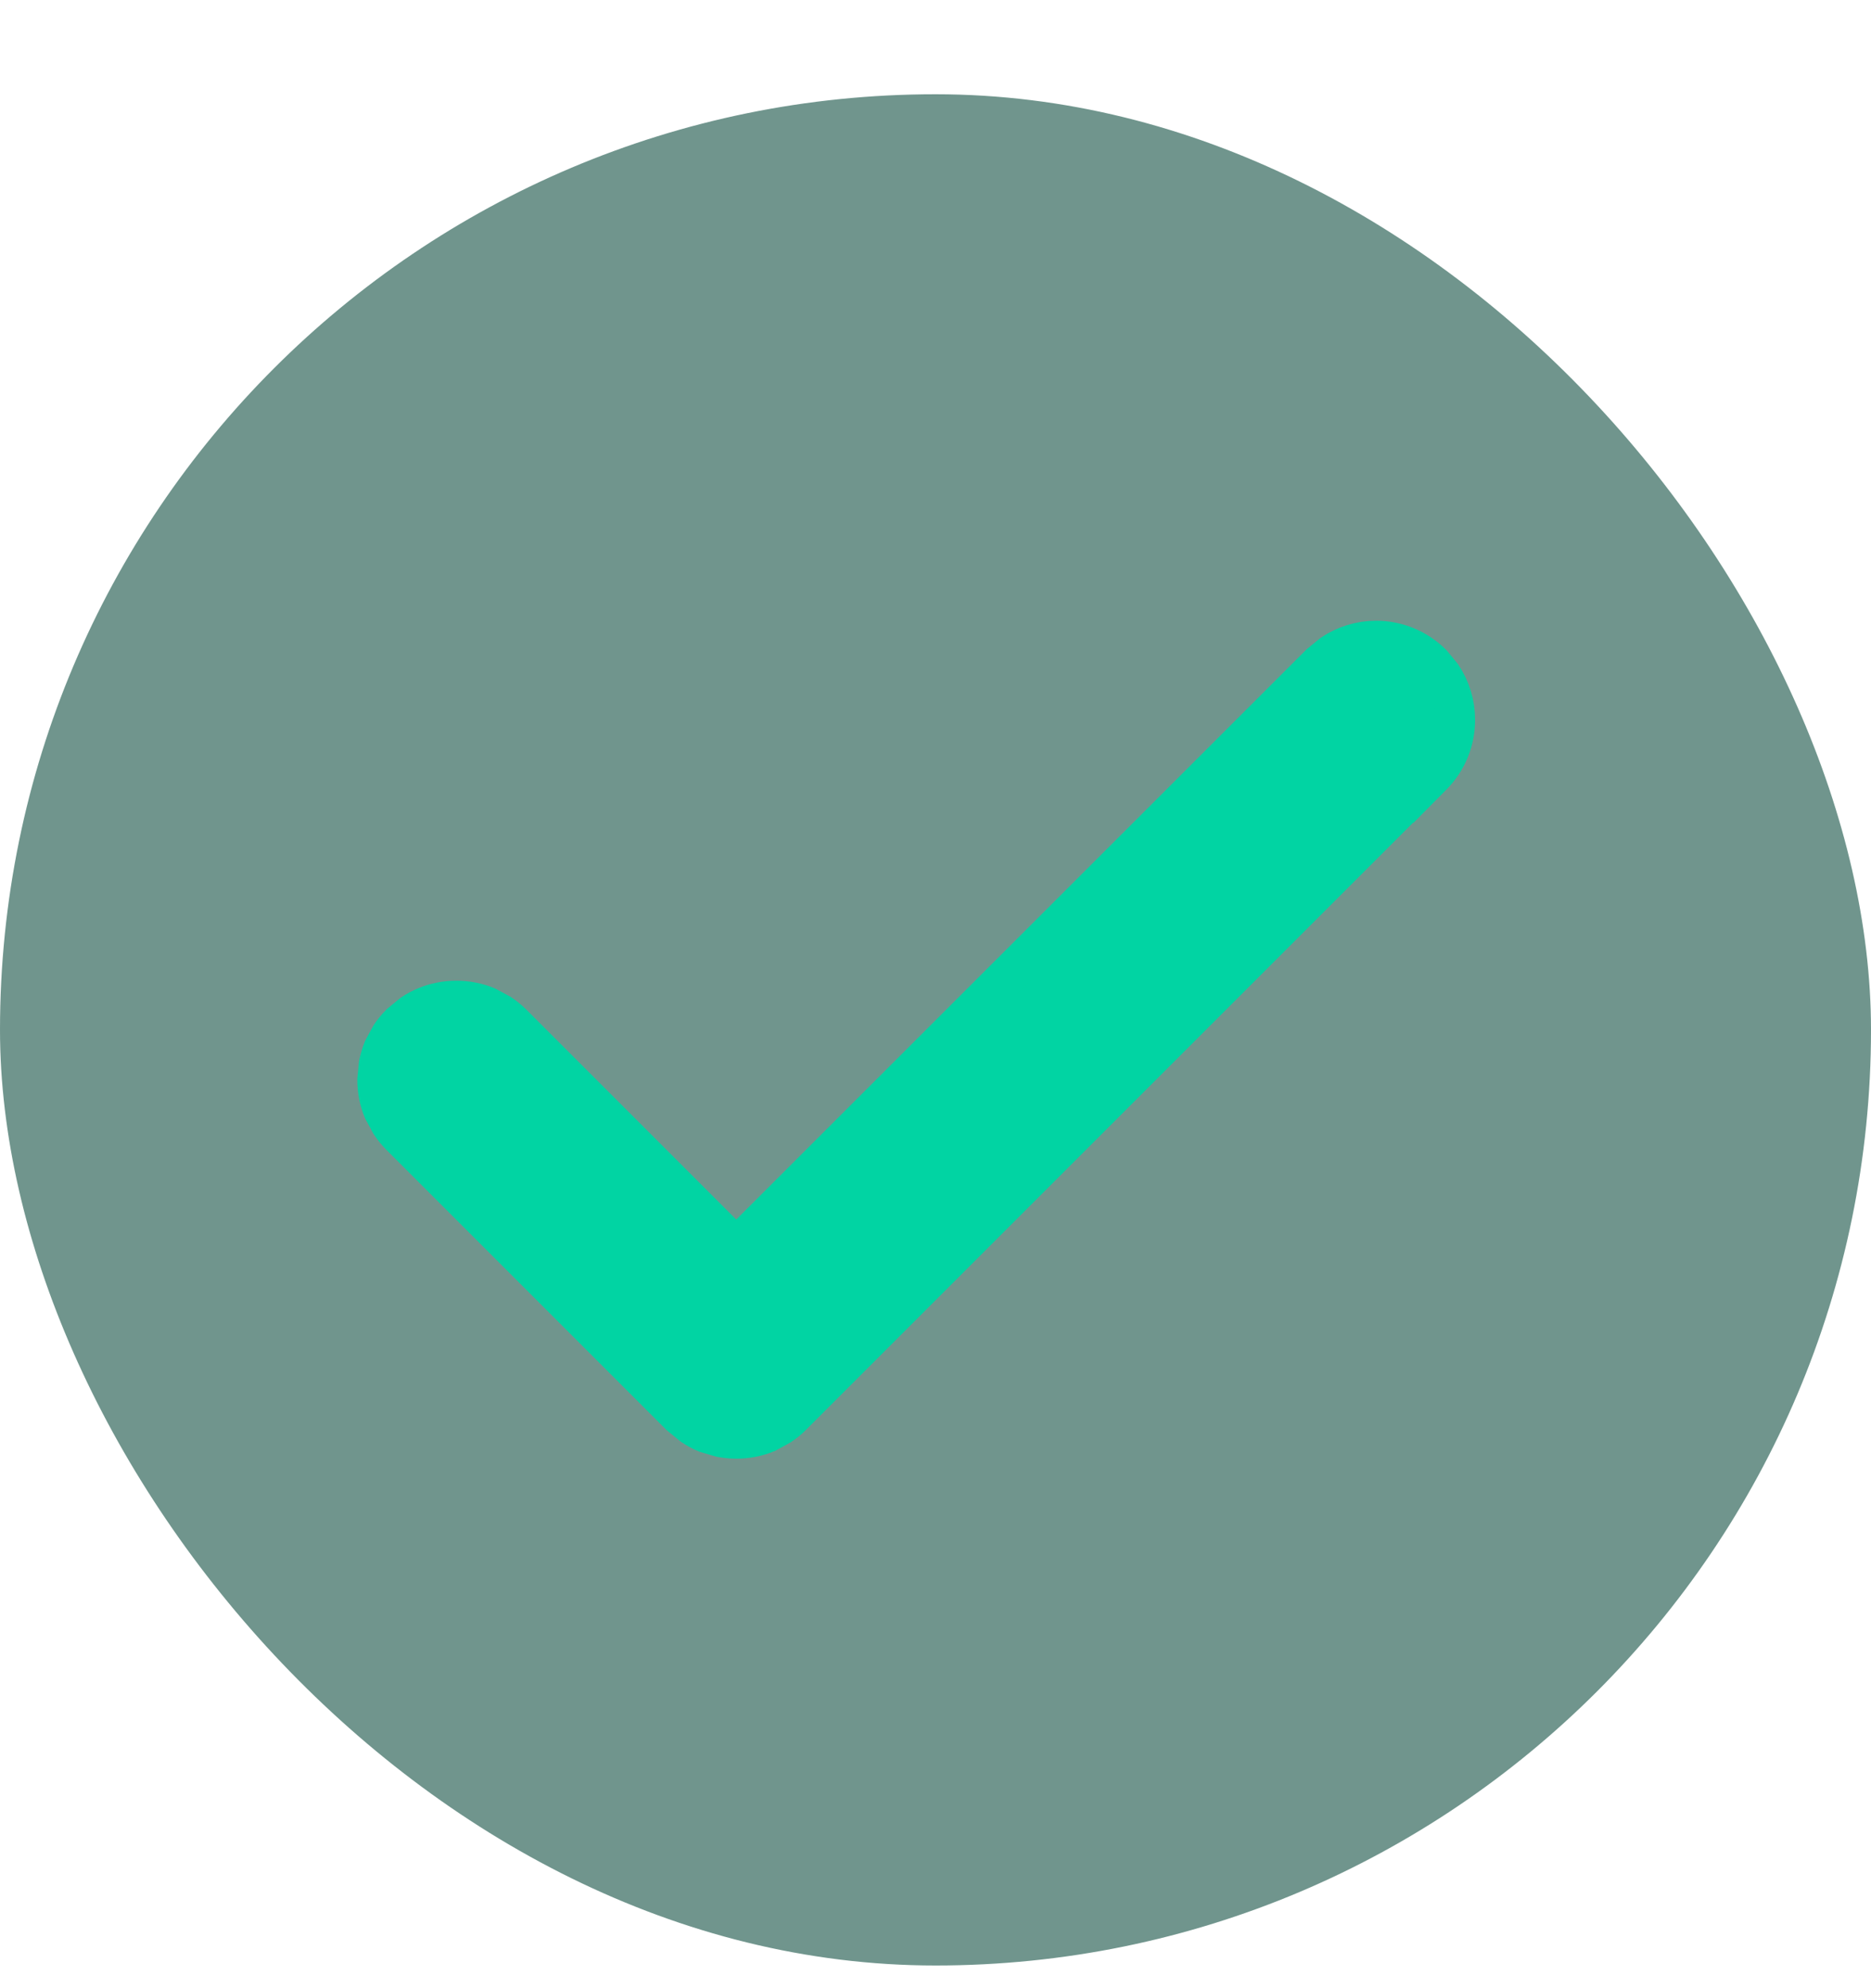
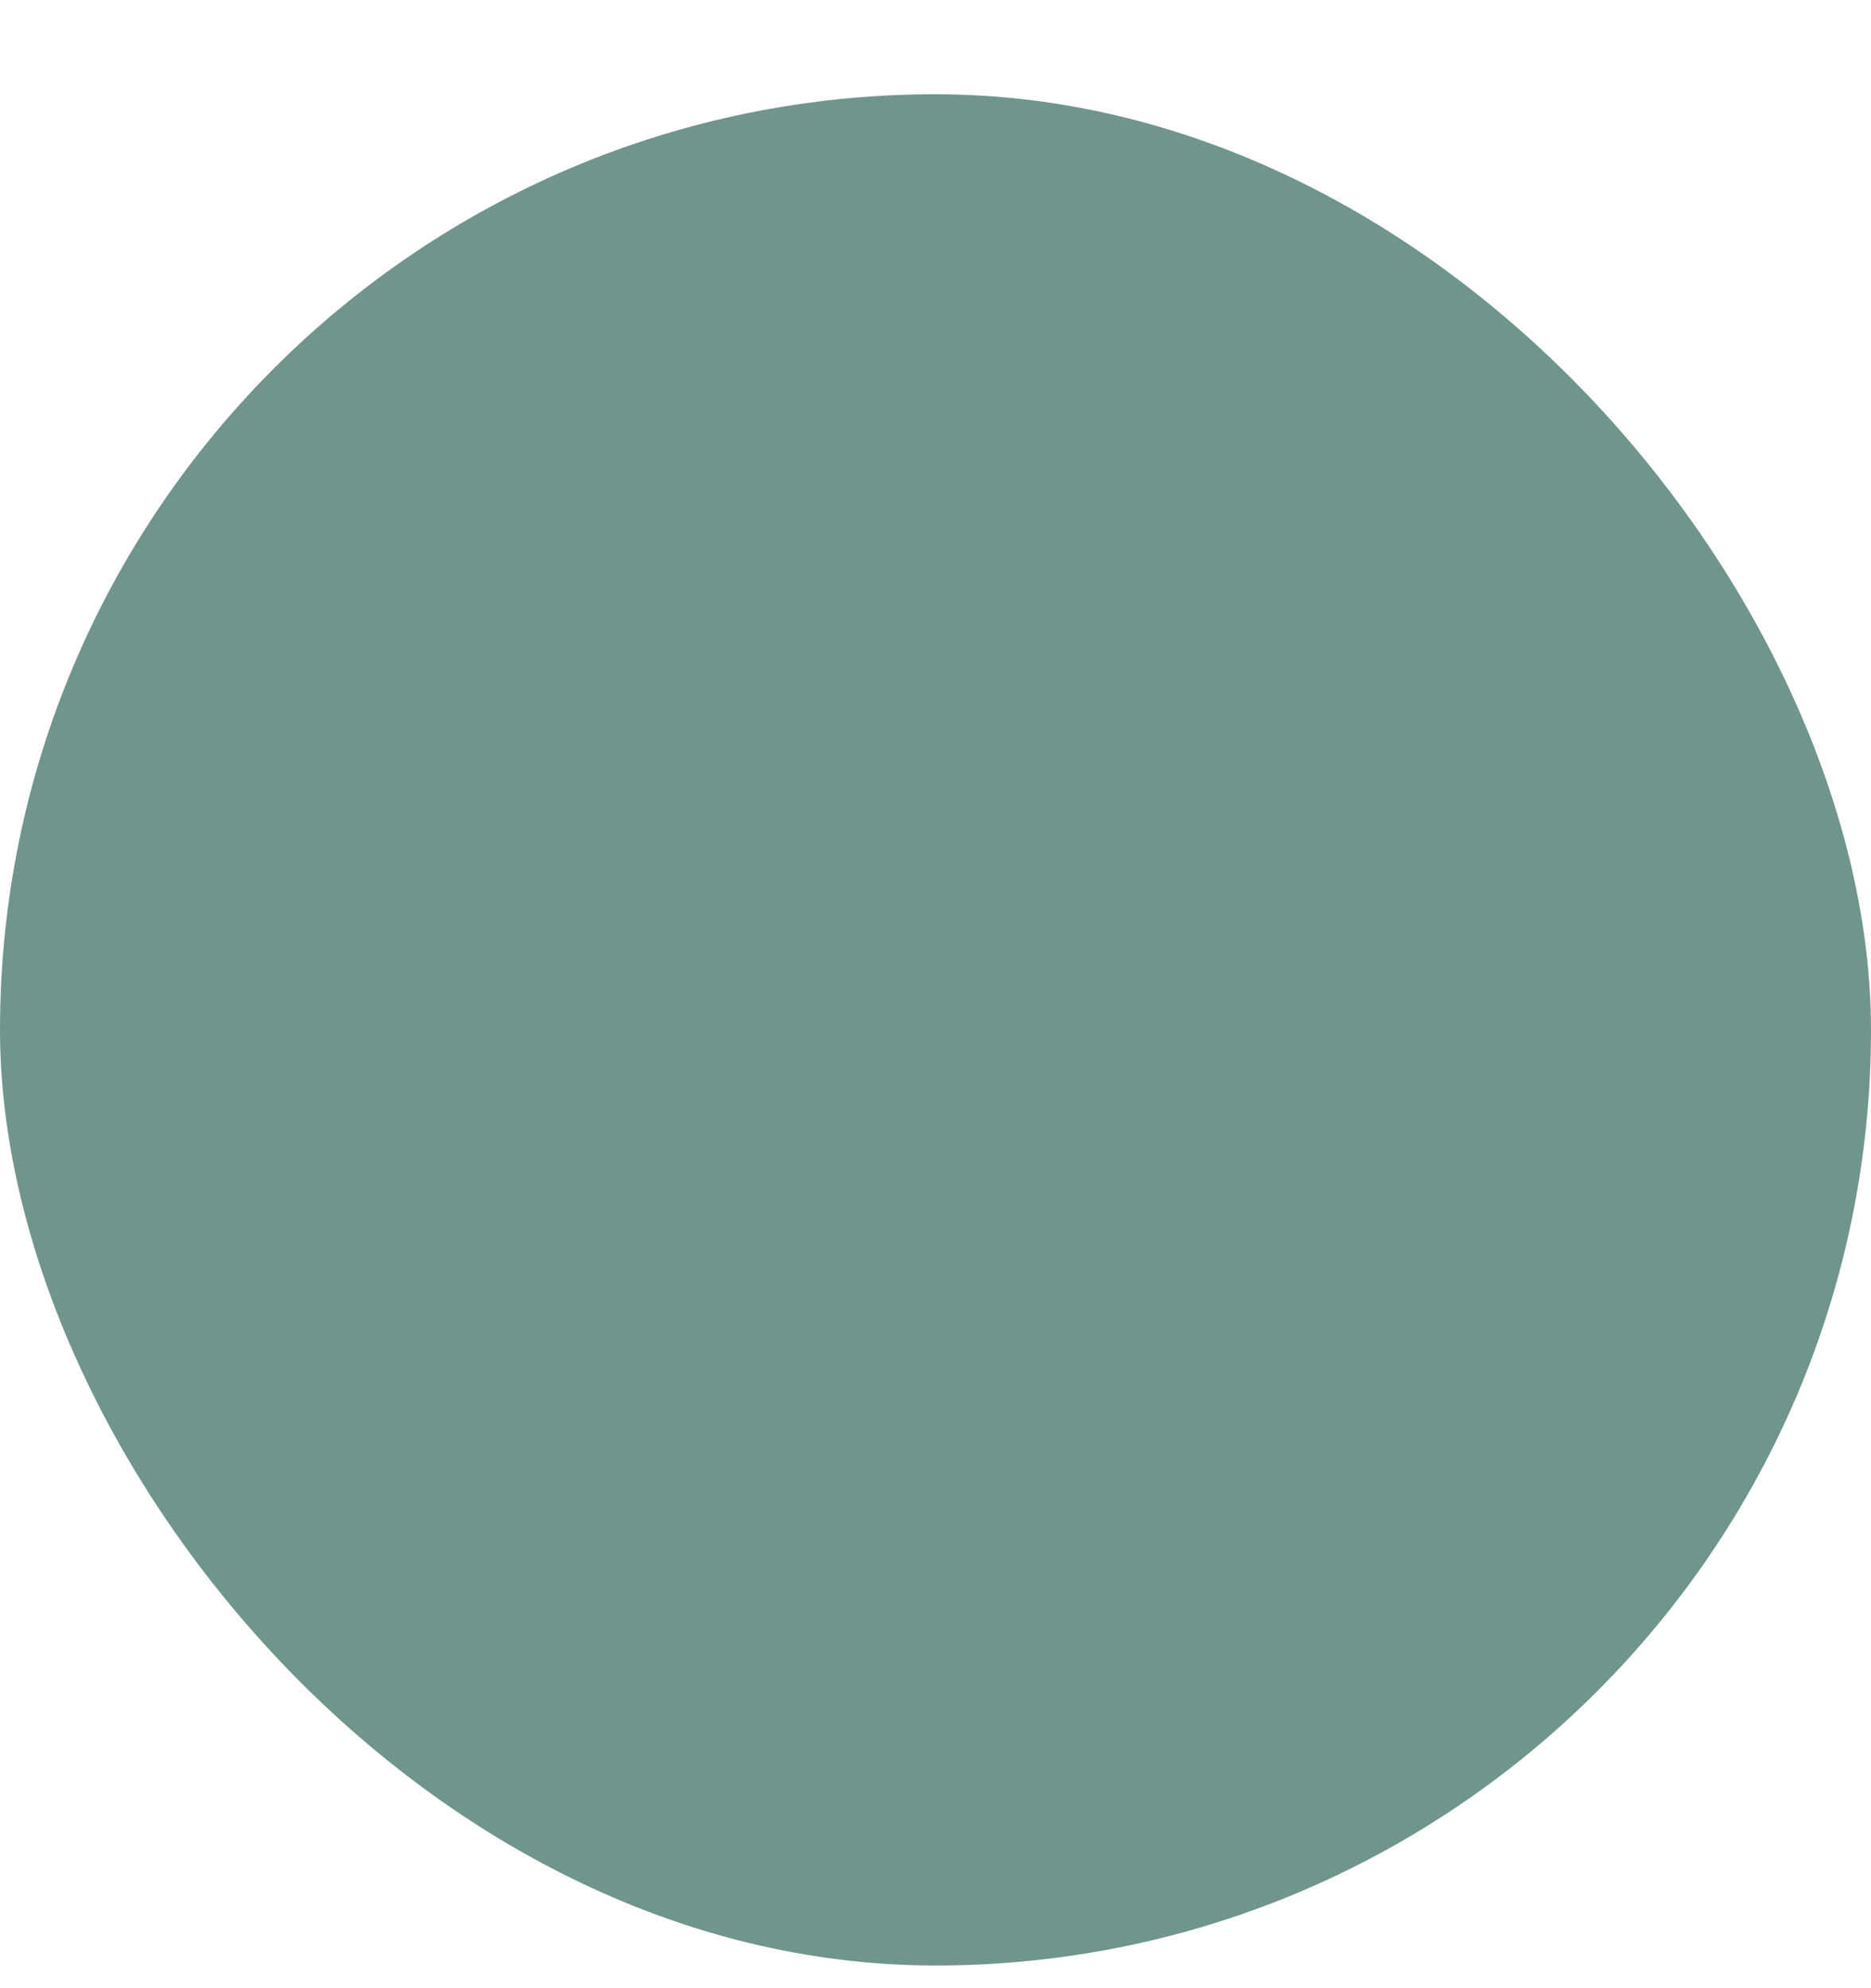
<svg xmlns="http://www.w3.org/2000/svg" width="16" height="17" viewBox="0 0 16 17" fill="none">
  <rect y="0.806" width="16" height="16" rx="8" fill="#205A4D" fill-opacity="0.64" />
-   <path d="M11.768 5.474C11.948 5.474 12.121 5.546 12.249 5.674L12.334 5.778C12.408 5.889 12.448 6.02 12.448 6.155C12.448 6.335 12.377 6.509 12.249 6.636L12.131 6.755L12.13 6.753L6.777 12.106C6.746 12.138 6.711 12.166 6.674 12.191L6.557 12.255C6.474 12.289 6.385 12.306 6.296 12.306C6.251 12.306 6.207 12.301 6.163 12.293L6.035 12.255C5.994 12.238 5.955 12.216 5.918 12.191L5.814 12.106L3.421 9.713C3.39 9.681 3.361 9.647 3.337 9.61L3.273 9.492C3.239 9.41 3.222 9.321 3.222 9.232L3.235 9.099C3.244 9.056 3.256 9.013 3.273 8.971L3.337 8.853C3.361 8.817 3.39 8.782 3.421 8.751L3.524 8.666C3.561 8.641 3.601 8.62 3.642 8.603C3.724 8.569 3.813 8.552 3.902 8.552C3.992 8.552 4.081 8.569 4.163 8.603L4.28 8.666C4.317 8.691 4.352 8.719 4.384 8.751L6.296 10.663L11.287 5.674L11.391 5.589C11.501 5.515 11.633 5.474 11.768 5.474Z" fill="#01D4A3" stroke="#01D4A3" stroke-width="0.333" />
</svg>